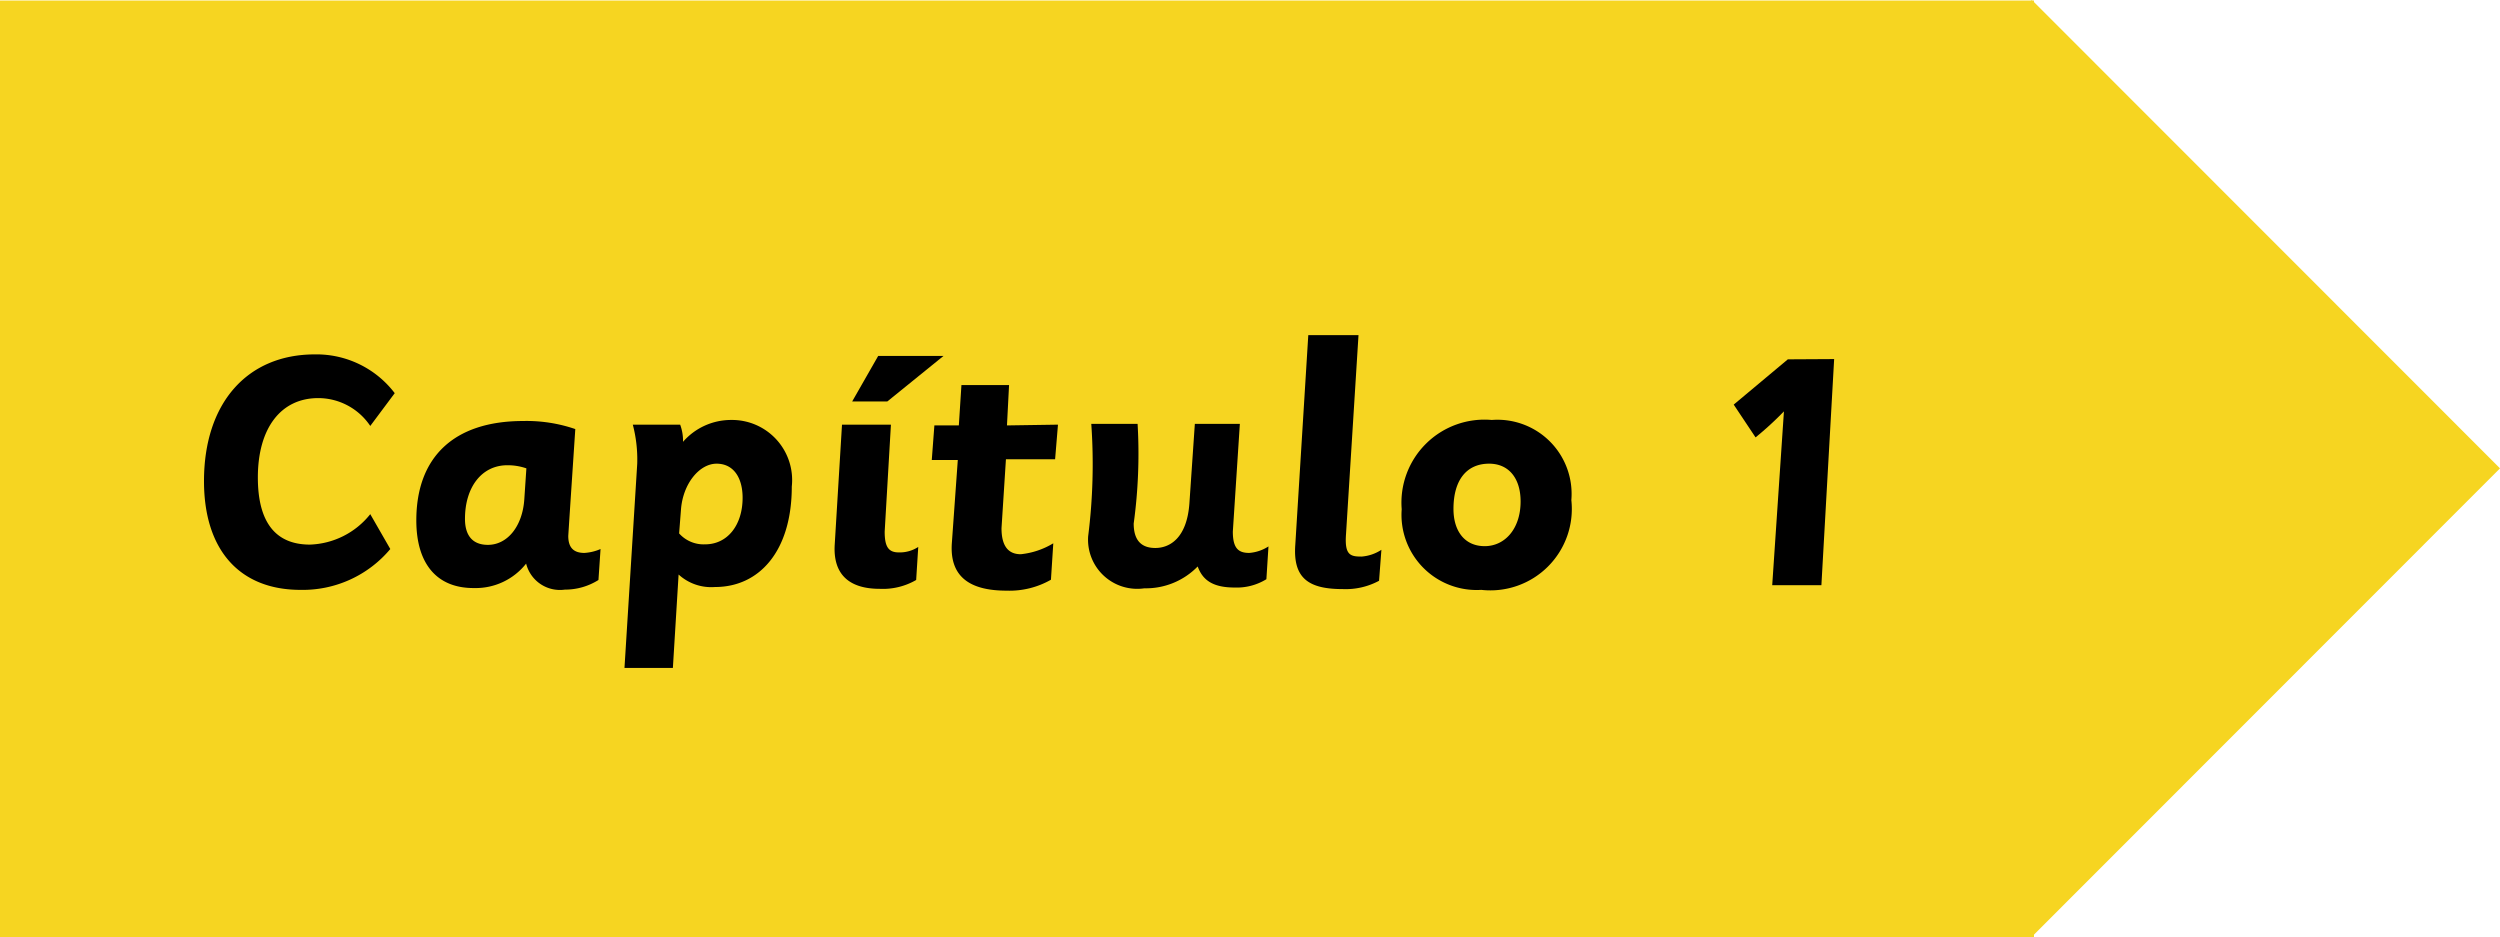
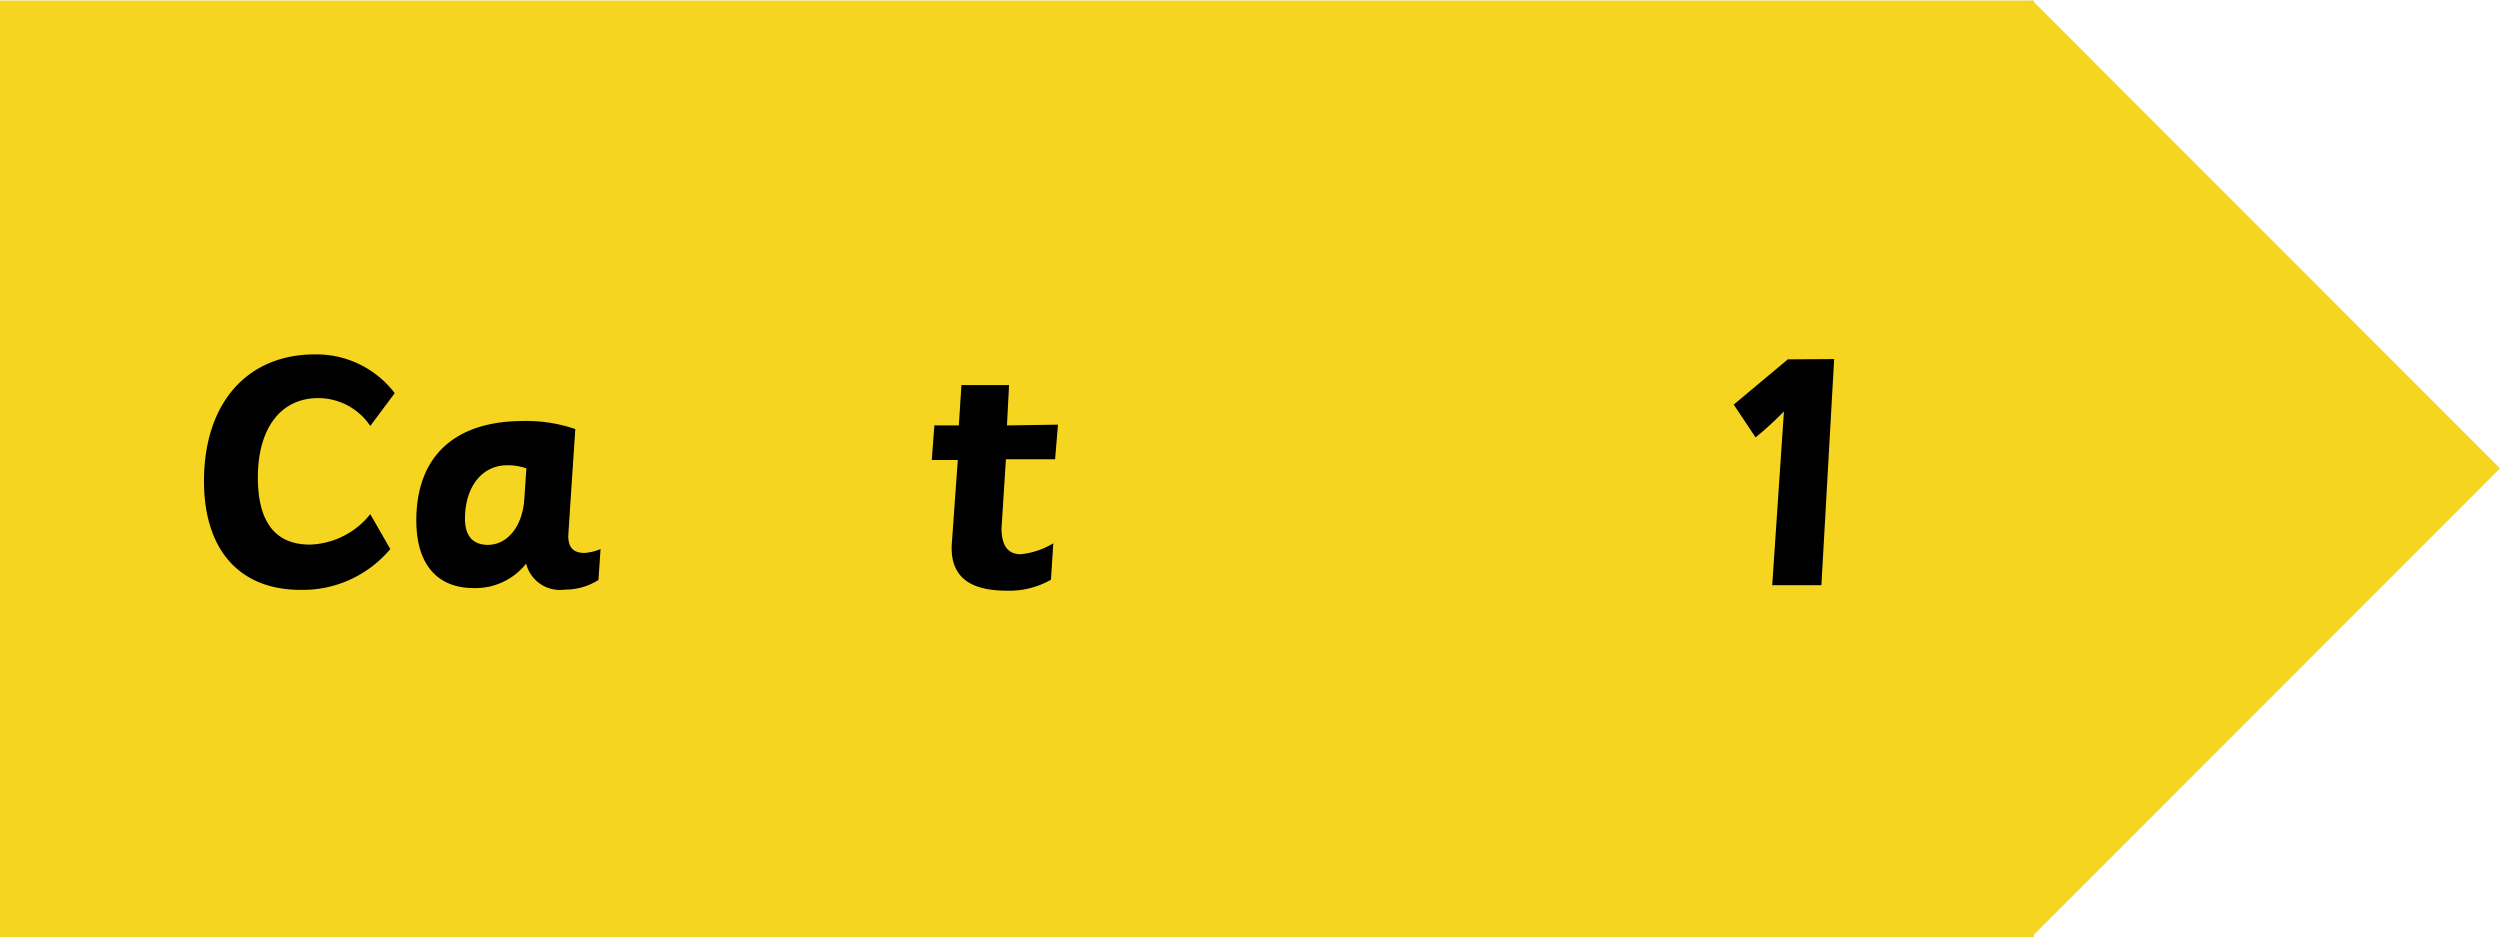
<svg xmlns="http://www.w3.org/2000/svg" viewBox="0 0 96.08 36.02">
  <defs>
    <style>.cls-1{fill:#f6d521;}</style>
  </defs>
  <title>Ativo 1</title>
  <g id="Camada_2" data-name="Camada 2">
    <g id="Camada_1-2" data-name="Camada 1">
      <polygon class="cls-1" points="96.08 18 78.17 0.08 78.17 0.02 78.11 0.02 78.08 0 78.06 0.02 0 0.02 0 36.02 78.17 36.02 78.17 35.92 96.08 18" />
      <path d="M15,21.1a4.39,4.39,0,0,1-3.45,1.57c-2.35,0-3.71-1.54-3.71-4.18,0-3,1.66-4.87,4.26-4.87a3.78,3.78,0,0,1,3.07,1.49l-.94,1.26a2.41,2.41,0,0,0-2-1.07c-1.44,0-2.32,1.16-2.32,3.05,0,1.71.67,2.58,2,2.58a3.09,3.09,0,0,0,2.32-1.17Z" />
      <path d="M22.11,16.49s-.27,4.06-.27,4.11c0,.44.2.65.62.65a1.83,1.83,0,0,0,.62-.15L23,22.29a2.4,2.4,0,0,1-1.29.37,1.34,1.34,0,0,1-1.49-1,2.47,2.47,0,0,1-2,.94C16.79,22.61,16,21.67,16,20c0-2.42,1.43-3.82,4.11-3.82A5.77,5.77,0,0,1,22.11,16.49ZM20.23,18a2.2,2.2,0,0,0-.73-.12c-1,0-1.63.86-1.63,2.06,0,.65.3,1,.88,1,.75,0,1.33-.71,1.4-1.75Z" />
-       <path d="M28.1,16.14a2.31,2.31,0,0,1,2.33,2.56c0,2.47-1.24,3.86-2.95,3.86a1.86,1.86,0,0,1-1.4-.48l-.22,3.59H24l.49-7.85a5.29,5.29,0,0,0-.17-1.5h1.82a1.79,1.79,0,0,1,.11.66A2.45,2.45,0,0,1,28.1,16.14Zm-2,4.36a1.26,1.26,0,0,0,1,.42c.86,0,1.44-.74,1.44-1.79,0-.76-.34-1.31-1-1.31s-1.3.77-1.37,1.78Z" />
-       <path d="M34,20.43c0,.56.13.8.54.8a1.3,1.3,0,0,0,.75-.21l-.08,1.27a2.55,2.55,0,0,1-1.4.34c-1.17,0-1.8-.55-1.73-1.7l.28-4.61h1.88Zm2.26-6.75-2.16,1.75H32.75l1-1.75Z" />
      <path d="M40.66,16.32l-.11,1.33H38.66l-.17,2.65c0,.66.24,1,.74,1a3,3,0,0,0,1.25-.42l-.09,1.4a3.21,3.21,0,0,1-1.71.42c-1.44,0-2.18-.56-2.1-1.81l.23-3.21h-1l.1-1.33h.94l.1-1.55h1.83l-.08,1.55Z" />
-       <path d="M48.75,21l-.08,1.26a2.17,2.17,0,0,1-1.22.32c-.79,0-1.22-.25-1.42-.81a2.78,2.78,0,0,1-2.05.84,1.89,1.89,0,0,1-2.16-2,22.06,22.06,0,0,0,.12-4.32h1.78a19.71,19.71,0,0,1-.15,3.83c0,.63.28.94.83.94s1.21-.37,1.31-1.7l.21-3.07h1.73l-.27,4.14c0,.65.22.82.63.82A1.59,1.59,0,0,0,48.75,21Z" />
-       <path d="M51.73,20.53c-.06.81.17.86.6.86a1.61,1.61,0,0,0,.76-.26L53,22.32a2.7,2.7,0,0,1-1.39.32c-1.3,0-1.92-.4-1.83-1.69l.5-8.07h1.93Z" />
-       <path d="M56.93,22.67a2.89,2.89,0,0,1-3.06-3.1,3.19,3.19,0,0,1,3.46-3.43,2.85,2.85,0,0,1,3.06,3.08A3.13,3.13,0,0,1,56.93,22.67Zm.3-4.85c-.85,0-1.37.61-1.37,1.74,0,.85.43,1.43,1.2,1.43s1.38-.66,1.38-1.72C58.44,18.4,58,17.82,57.23,17.82Z" />
      <path d="M70.49,13.8,70,22.49H68.11l.45-6.68a12.5,12.5,0,0,1-1.09,1l-.84-1.26,2.08-1.74Z" />
    </g>
  </g>
</svg>